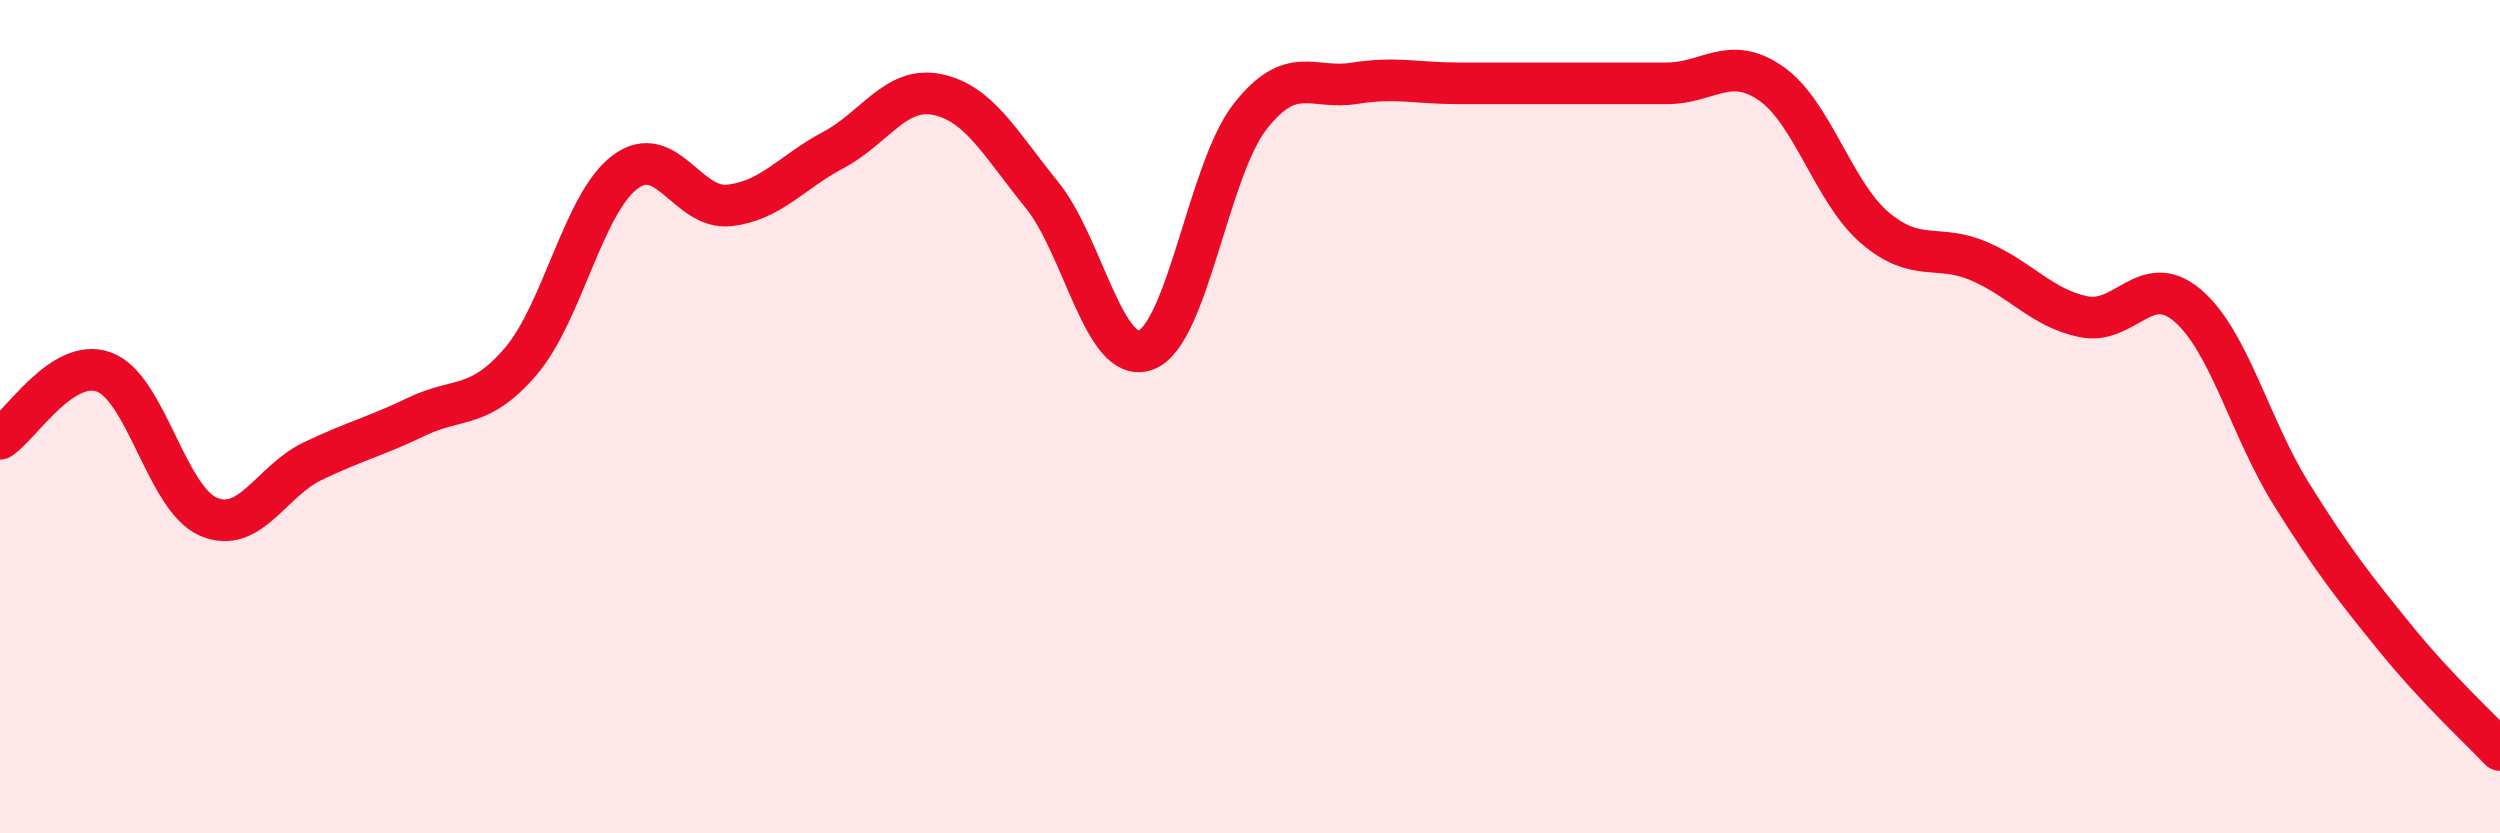
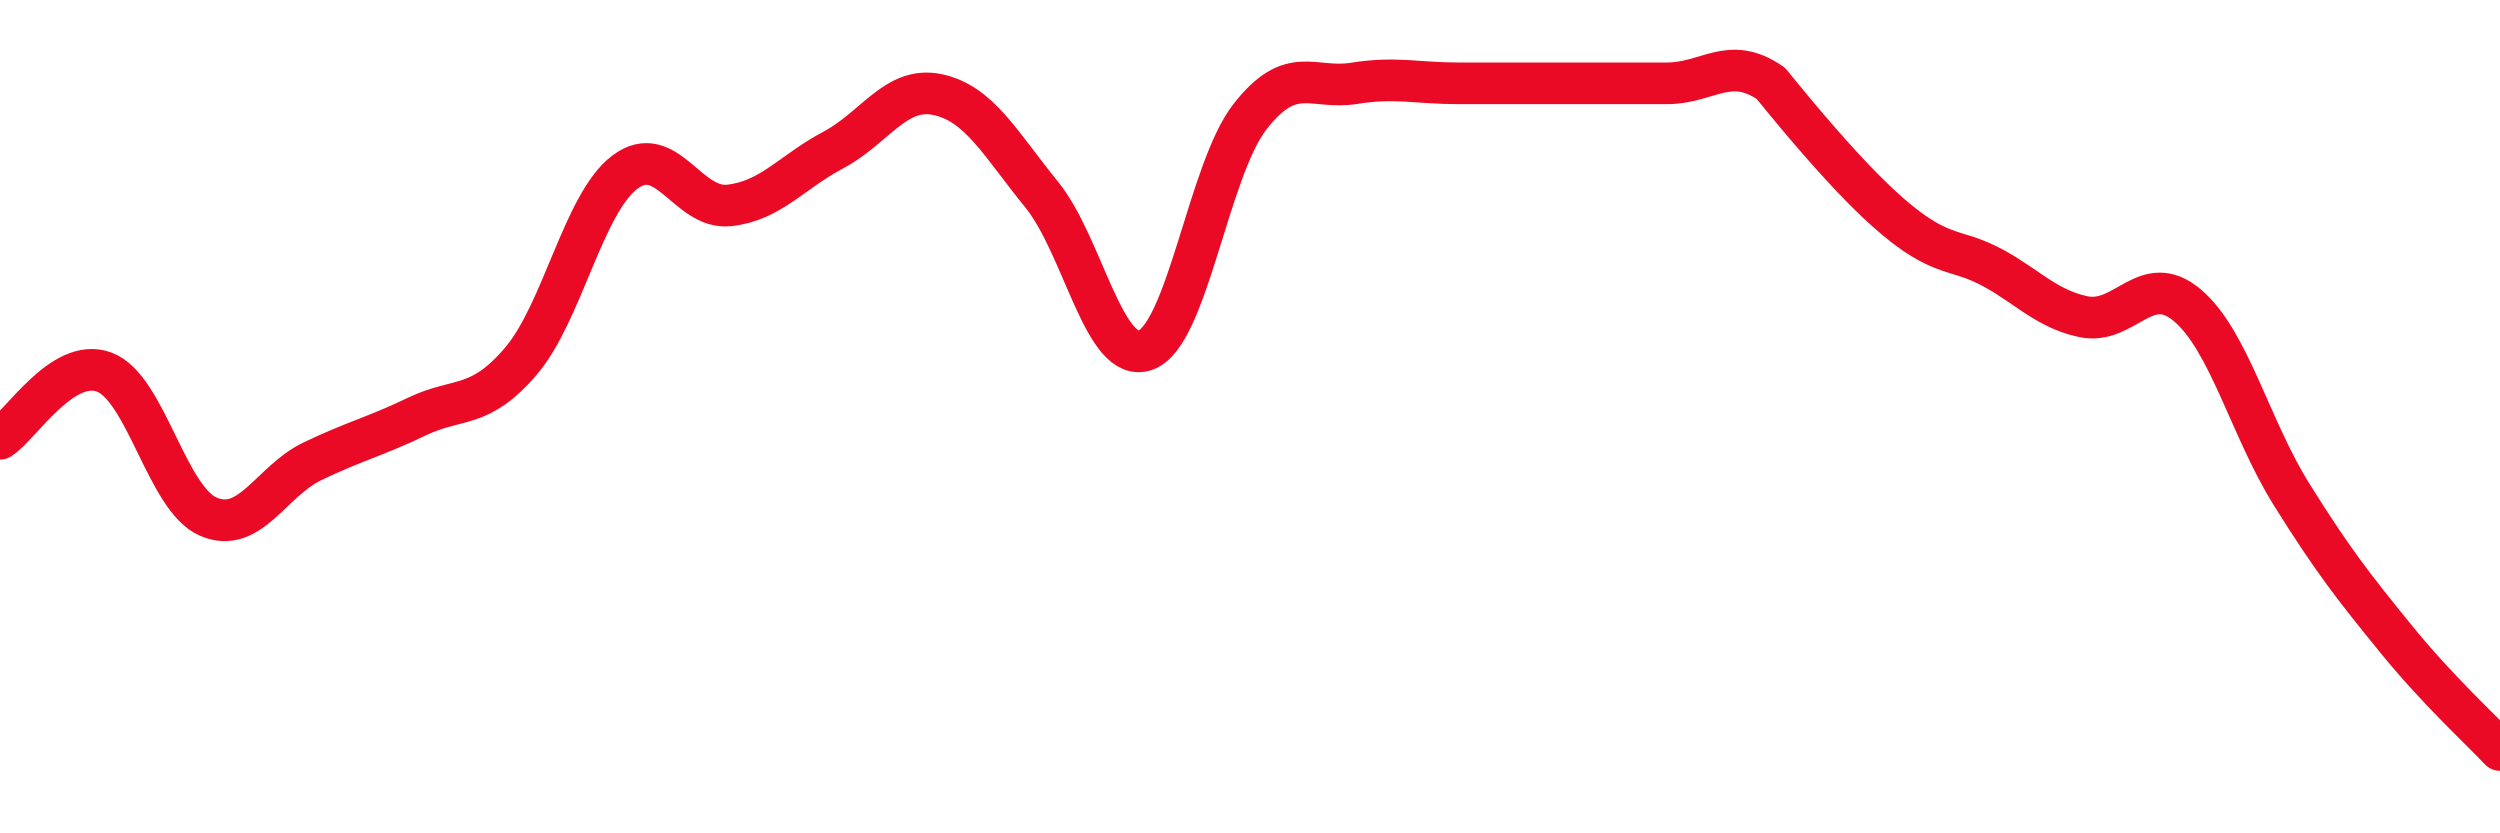
<svg xmlns="http://www.w3.org/2000/svg" width="60" height="20" viewBox="0 0 60 20">
-   <path d="M 0,10.53 C 0.5,10.21 1.5,8.56 2.5,8.93 C 3.5,9.3 4,11.97 5,12.4 C 6,12.83 6.5,11.55 7.5,11.07 C 8.5,10.59 9,10.48 10,10 C 11,9.52 11.5,9.84 12.5,8.67 C 13.5,7.5 14,4.88 15,4.13 C 16,3.38 16.5,5.04 17.5,4.93 C 18.5,4.82 19,4.13 20,3.6 C 21,3.07 21.5,2.06 22.5,2.27 C 23.5,2.48 24,3.44 25,4.67 C 26,5.9 26.5,8.77 27.5,8.4 C 28.5,8.03 29,4.08 30,2.8 C 31,1.52 31.5,2.16 32.5,2 C 33.5,1.84 34,2 35,2 C 36,2 36.5,2 37.5,2 C 38.5,2 39,2 40,2 C 41,2 41.5,1.31 42.5,2 C 43.5,2.69 44,4.62 45,5.47 C 46,6.32 46.5,5.84 47.5,6.27 C 48.5,6.7 49,7.39 50,7.6 C 51,7.81 51.5,6.48 52.5,7.33 C 53.5,8.18 54,10.27 55,11.87 C 56,13.47 56.5,14.1 57.5,15.33 C 58.5,16.56 59.5,17.47 60,18L60 20L0 20Z" fill="#EB0A25" opacity="0.1" stroke-linecap="round" stroke-linejoin="round" />
-   <path d="M 0,10.53 C 0.5,10.21 1.5,8.56 2.5,8.93 C 3.5,9.3 4,11.97 5,12.4 C 6,12.83 6.5,11.55 7.5,11.07 C 8.5,10.59 9,10.48 10,10 C 11,9.52 11.5,9.84 12.5,8.67 C 13.5,7.5 14,4.88 15,4.13 C 16,3.38 16.5,5.04 17.5,4.93 C 18.5,4.82 19,4.13 20,3.6 C 21,3.07 21.5,2.06 22.5,2.27 C 23.5,2.48 24,3.44 25,4.67 C 26,5.9 26.5,8.77 27.5,8.4 C 28.5,8.03 29,4.08 30,2.8 C 31,1.52 31.5,2.16 32.5,2 C 33.5,1.84 34,2 35,2 C 36,2 36.5,2 37.5,2 C 38.5,2 39,2 40,2 C 41,2 41.5,1.31 42.5,2 C 43.5,2.69 44,4.62 45,5.47 C 46,6.32 46.5,5.84 47.5,6.27 C 48.5,6.7 49,7.39 50,7.6 C 51,7.81 51.5,6.48 52.5,7.33 C 53.5,8.18 54,10.27 55,11.87 C 56,13.47 56.5,14.1 57.5,15.33 C 58.5,16.56 59.5,17.47 60,18" stroke="#EB0A25" stroke-width="1" fill="none" stroke-linecap="round" stroke-linejoin="round" />
+   <path d="M 0,10.53 C 0.5,10.21 1.5,8.56 2.5,8.93 C 3.5,9.3 4,11.97 5,12.4 C 6,12.83 6.5,11.55 7.5,11.07 C 8.5,10.59 9,10.48 10,10 C 11,9.52 11.5,9.84 12.5,8.67 C 13.5,7.5 14,4.88 15,4.13 C 16,3.38 16.5,5.04 17.5,4.93 C 18.5,4.82 19,4.13 20,3.6 C 21,3.07 21.5,2.06 22.5,2.27 C 23.5,2.48 24,3.44 25,4.67 C 26,5.9 26.5,8.77 27.5,8.4 C 28.5,8.03 29,4.08 30,2.8 C 31,1.52 31.5,2.16 32.5,2 C 33.5,1.84 34,2 35,2 C 36,2 36.5,2 37.5,2 C 38.5,2 39,2 40,2 C 41,2 41.5,1.31 42.5,2 C 46,6.32 46.5,5.84 47.5,6.27 C 48.5,6.7 49,7.39 50,7.6 C 51,7.81 51.5,6.48 52.5,7.33 C 53.5,8.18 54,10.27 55,11.87 C 56,13.47 56.5,14.1 57.5,15.33 C 58.5,16.56 59.5,17.47 60,18" stroke="#EB0A25" stroke-width="1" fill="none" stroke-linecap="round" stroke-linejoin="round" />
</svg>